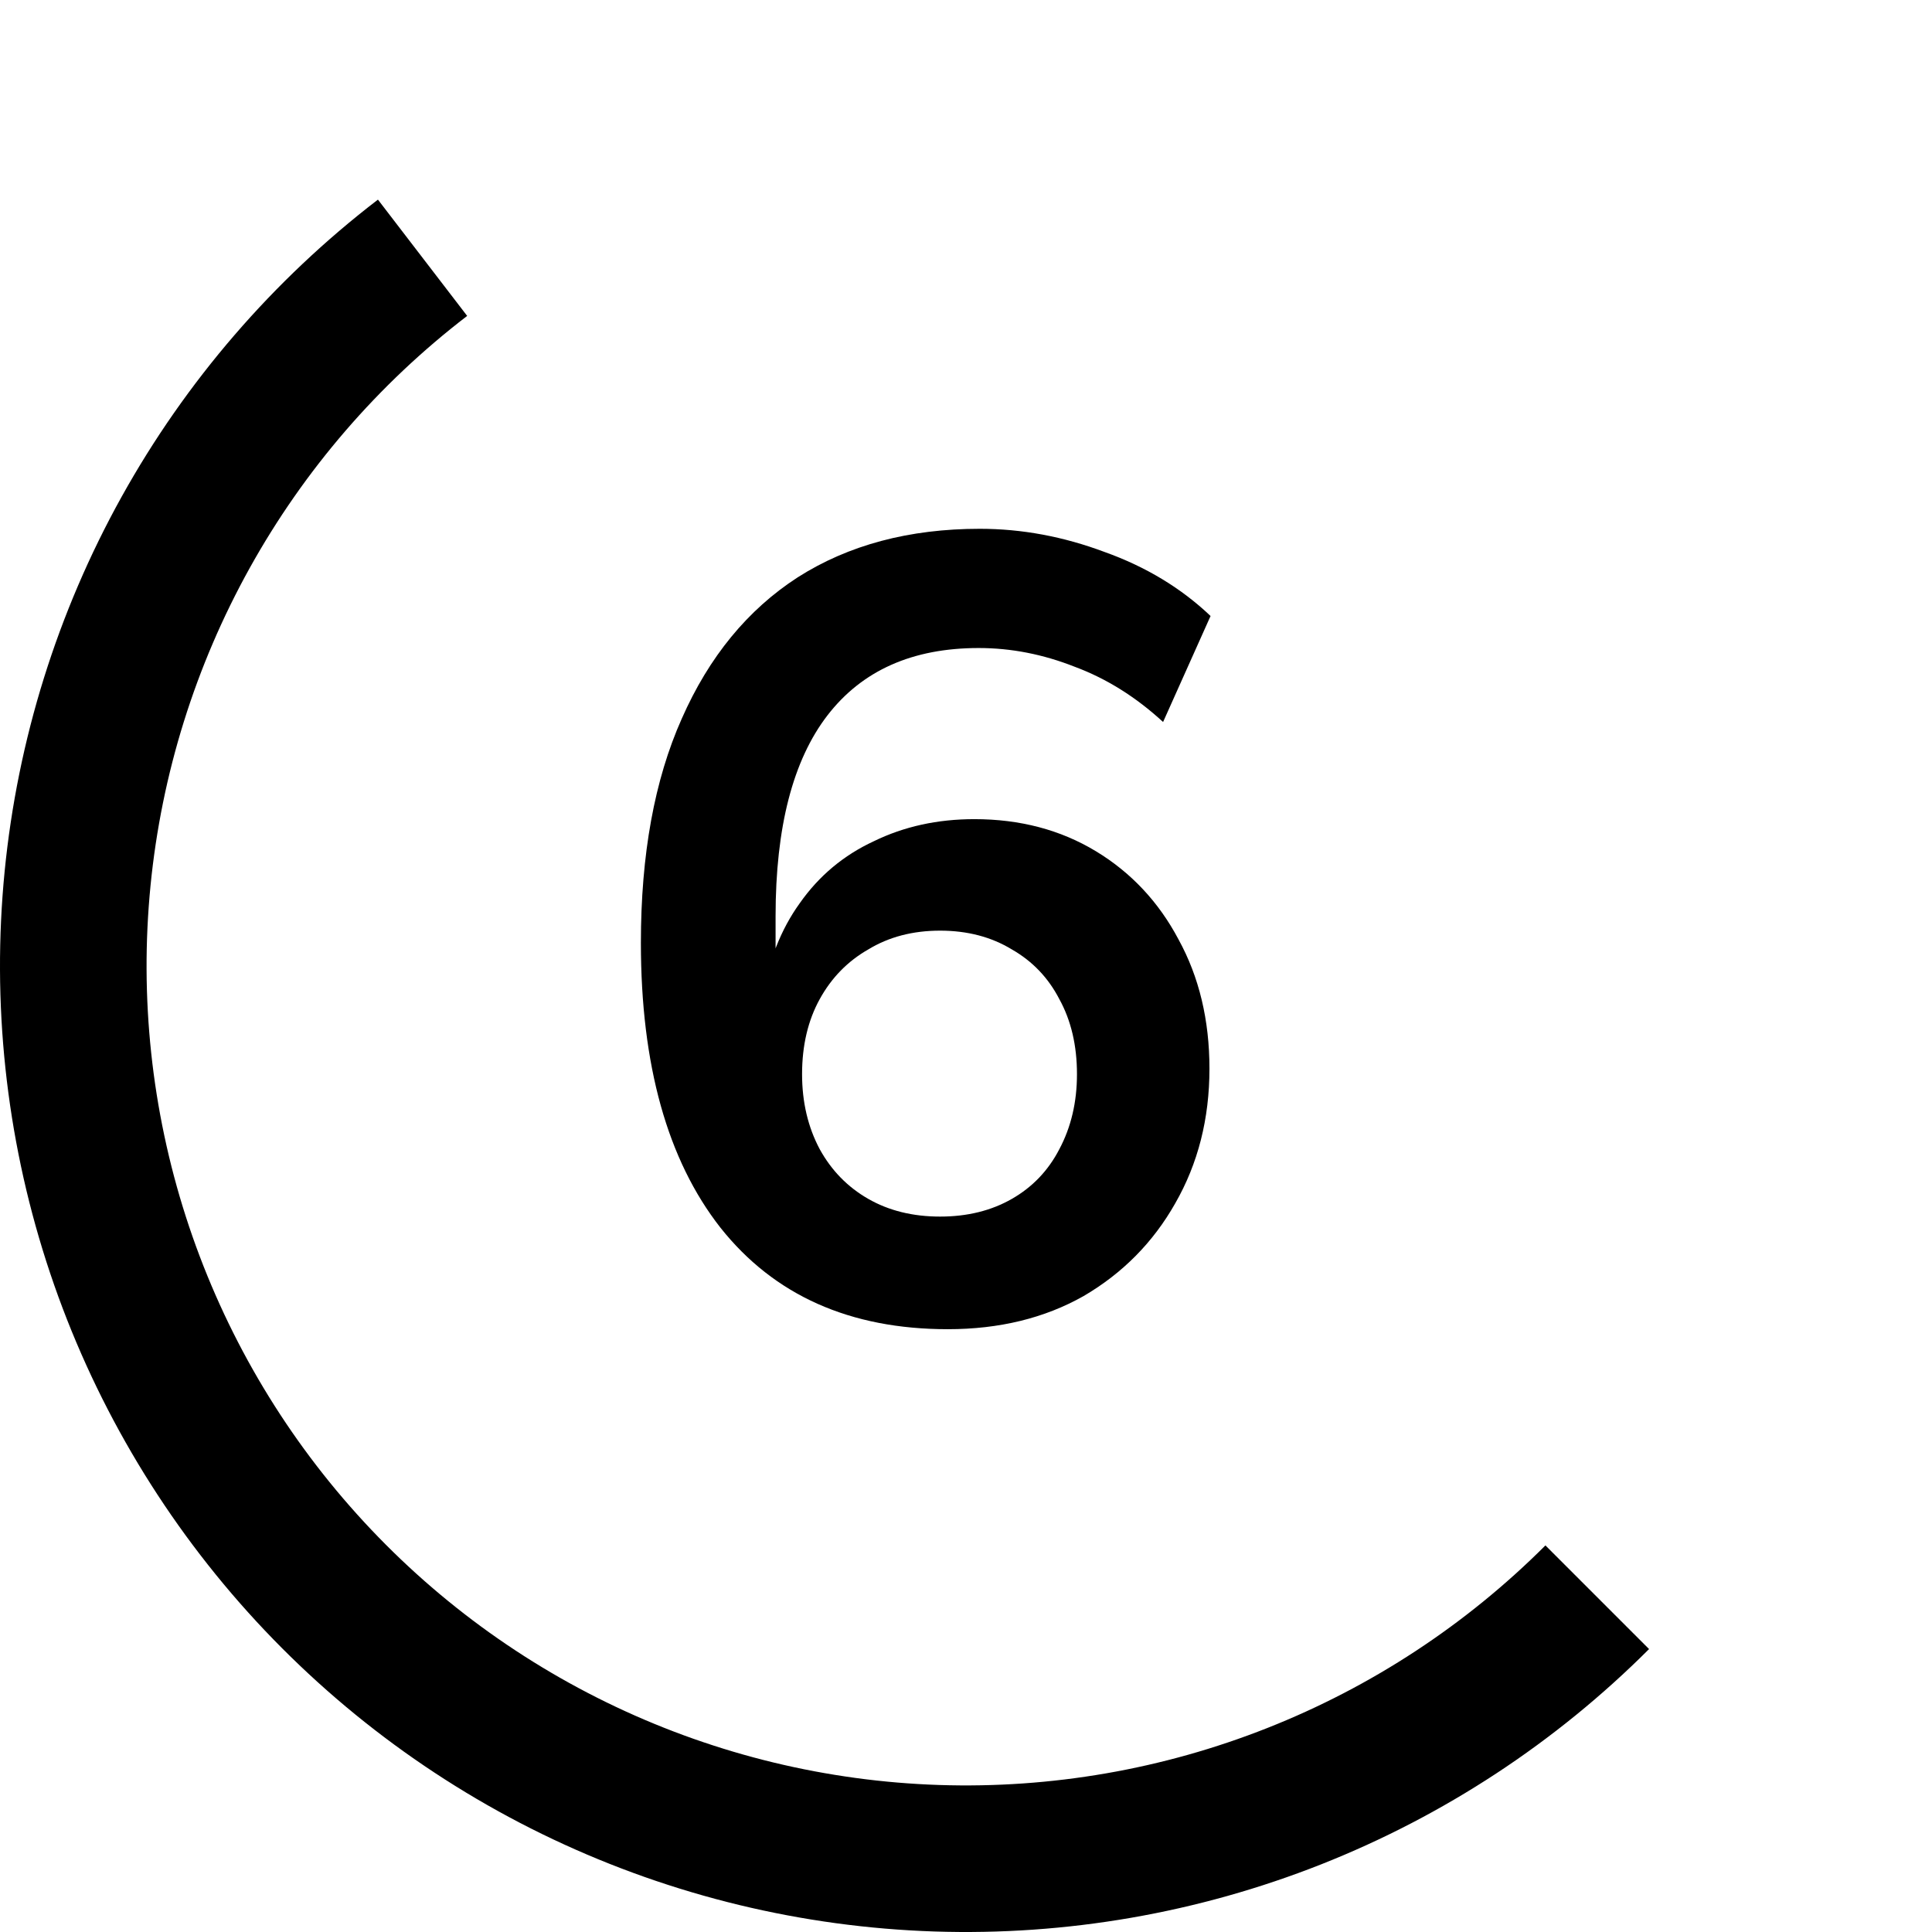
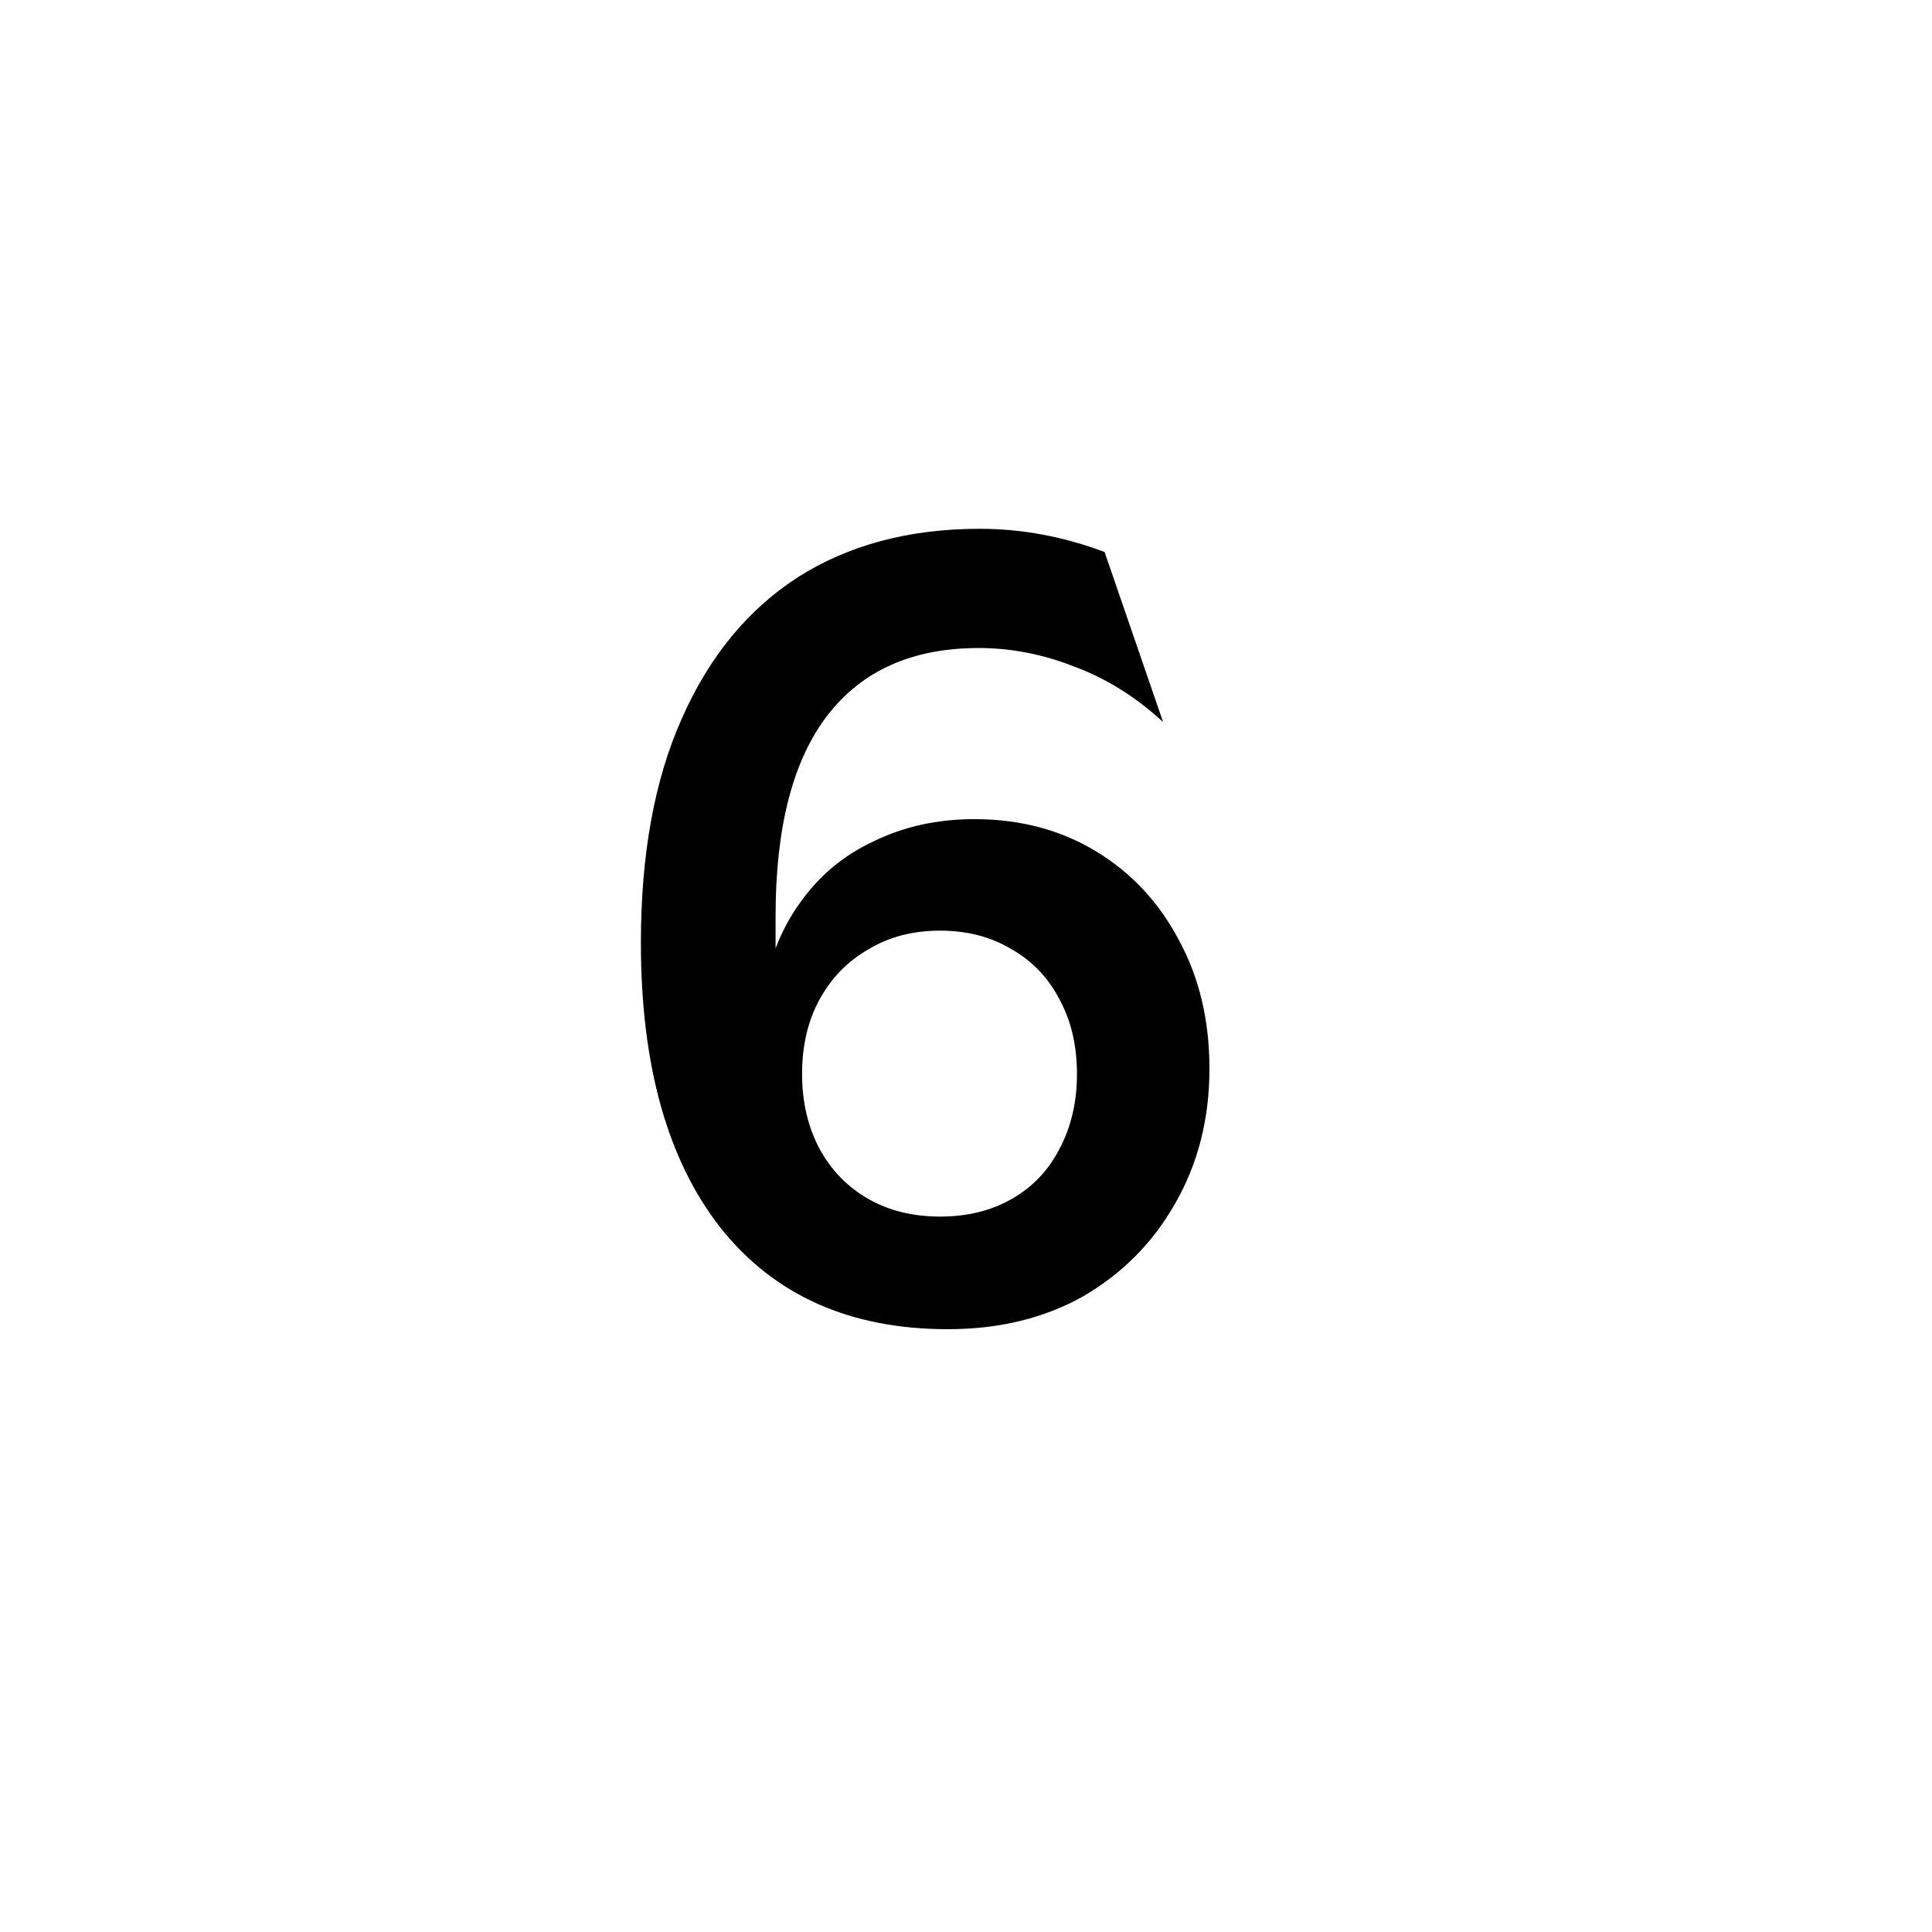
<svg xmlns="http://www.w3.org/2000/svg" width="87" height="87" viewBox="0 0 87 87" fill="none">
-   <path d="M42.681 59.855C38.273 59.855 34.859 58.33 32.44 55.281C30.053 52.232 28.86 47.956 28.86 42.455C28.86 38.477 29.473 35.113 30.7 32.363C31.926 29.579 33.666 27.457 35.92 25.999C38.206 24.541 40.941 23.812 44.123 23.812C46.012 23.812 47.884 24.16 49.74 24.856C51.596 25.519 53.187 26.48 54.513 27.739L52.375 32.512C51.149 31.385 49.823 30.556 48.398 30.026C46.973 29.463 45.531 29.181 44.073 29.181C41.09 29.181 38.82 30.192 37.262 32.213C35.704 34.235 34.925 37.251 34.925 41.261V44.99H34.329C34.594 43.3 35.157 41.858 36.019 40.665C36.881 39.439 37.991 38.511 39.35 37.881C40.709 37.218 42.217 36.887 43.874 36.887C45.929 36.887 47.752 37.367 49.343 38.328C50.933 39.289 52.176 40.615 53.071 42.305C53.999 43.996 54.463 45.935 54.463 48.122C54.463 50.376 53.949 52.397 52.922 54.187C51.928 55.944 50.552 57.336 48.796 58.363C47.039 59.357 45.001 59.855 42.681 59.855ZM42.333 54.784C43.559 54.784 44.636 54.519 45.564 53.988C46.492 53.458 47.205 52.712 47.702 51.751C48.232 50.757 48.497 49.63 48.497 48.371C48.497 47.078 48.232 45.951 47.702 44.99C47.205 44.029 46.492 43.283 45.564 42.753C44.636 42.189 43.559 41.908 42.333 41.908C41.106 41.908 40.029 42.189 39.101 42.753C38.173 43.283 37.444 44.029 36.914 44.99C36.384 45.951 36.118 47.078 36.118 48.371C36.118 49.63 36.384 50.757 36.914 51.751C37.444 52.712 38.173 53.458 39.101 53.988C40.029 54.519 41.106 54.784 42.333 54.784Z" fill="black" />
-   <path d="M74.259 74.259C70.05 78.468 65.023 81.768 59.487 83.956C53.951 86.143 48.026 87.171 42.077 86.977C36.128 86.782 30.282 85.368 24.901 82.824C19.521 80.279 14.72 76.657 10.795 72.182C6.871 67.707 3.906 62.474 2.085 56.807C0.265 51.14 -0.374 45.16 0.209 39.236C0.793 33.313 2.586 27.572 5.477 22.369C8.368 17.167 12.296 12.613 17.019 8.989L21.037 14.226C17.031 17.299 13.699 21.162 11.246 25.576C8.794 29.989 7.273 34.859 6.778 39.883C6.283 44.908 6.825 49.981 8.369 54.788C9.914 59.595 12.428 64.034 15.758 67.83C19.087 71.626 23.159 74.698 27.724 76.857C32.288 79.016 37.246 80.215 42.293 80.38C47.339 80.545 52.366 79.673 57.061 77.817C61.757 75.962 66.022 73.162 69.592 69.592L74.259 74.259Z" fill="black" />
+   <path d="M42.681 59.855C38.273 59.855 34.859 58.33 32.44 55.281C30.053 52.232 28.86 47.956 28.86 42.455C28.86 38.477 29.473 35.113 30.7 32.363C31.926 29.579 33.666 27.457 35.92 25.999C38.206 24.541 40.941 23.812 44.123 23.812C46.012 23.812 47.884 24.16 49.74 24.856L52.375 32.512C51.149 31.385 49.823 30.556 48.398 30.026C46.973 29.463 45.531 29.181 44.073 29.181C41.09 29.181 38.82 30.192 37.262 32.213C35.704 34.235 34.925 37.251 34.925 41.261V44.99H34.329C34.594 43.3 35.157 41.858 36.019 40.665C36.881 39.439 37.991 38.511 39.35 37.881C40.709 37.218 42.217 36.887 43.874 36.887C45.929 36.887 47.752 37.367 49.343 38.328C50.933 39.289 52.176 40.615 53.071 42.305C53.999 43.996 54.463 45.935 54.463 48.122C54.463 50.376 53.949 52.397 52.922 54.187C51.928 55.944 50.552 57.336 48.796 58.363C47.039 59.357 45.001 59.855 42.681 59.855ZM42.333 54.784C43.559 54.784 44.636 54.519 45.564 53.988C46.492 53.458 47.205 52.712 47.702 51.751C48.232 50.757 48.497 49.63 48.497 48.371C48.497 47.078 48.232 45.951 47.702 44.99C47.205 44.029 46.492 43.283 45.564 42.753C44.636 42.189 43.559 41.908 42.333 41.908C41.106 41.908 40.029 42.189 39.101 42.753C38.173 43.283 37.444 44.029 36.914 44.99C36.384 45.951 36.118 47.078 36.118 48.371C36.118 49.63 36.384 50.757 36.914 51.751C37.444 52.712 38.173 53.458 39.101 53.988C40.029 54.519 41.106 54.784 42.333 54.784Z" fill="black" />
</svg>